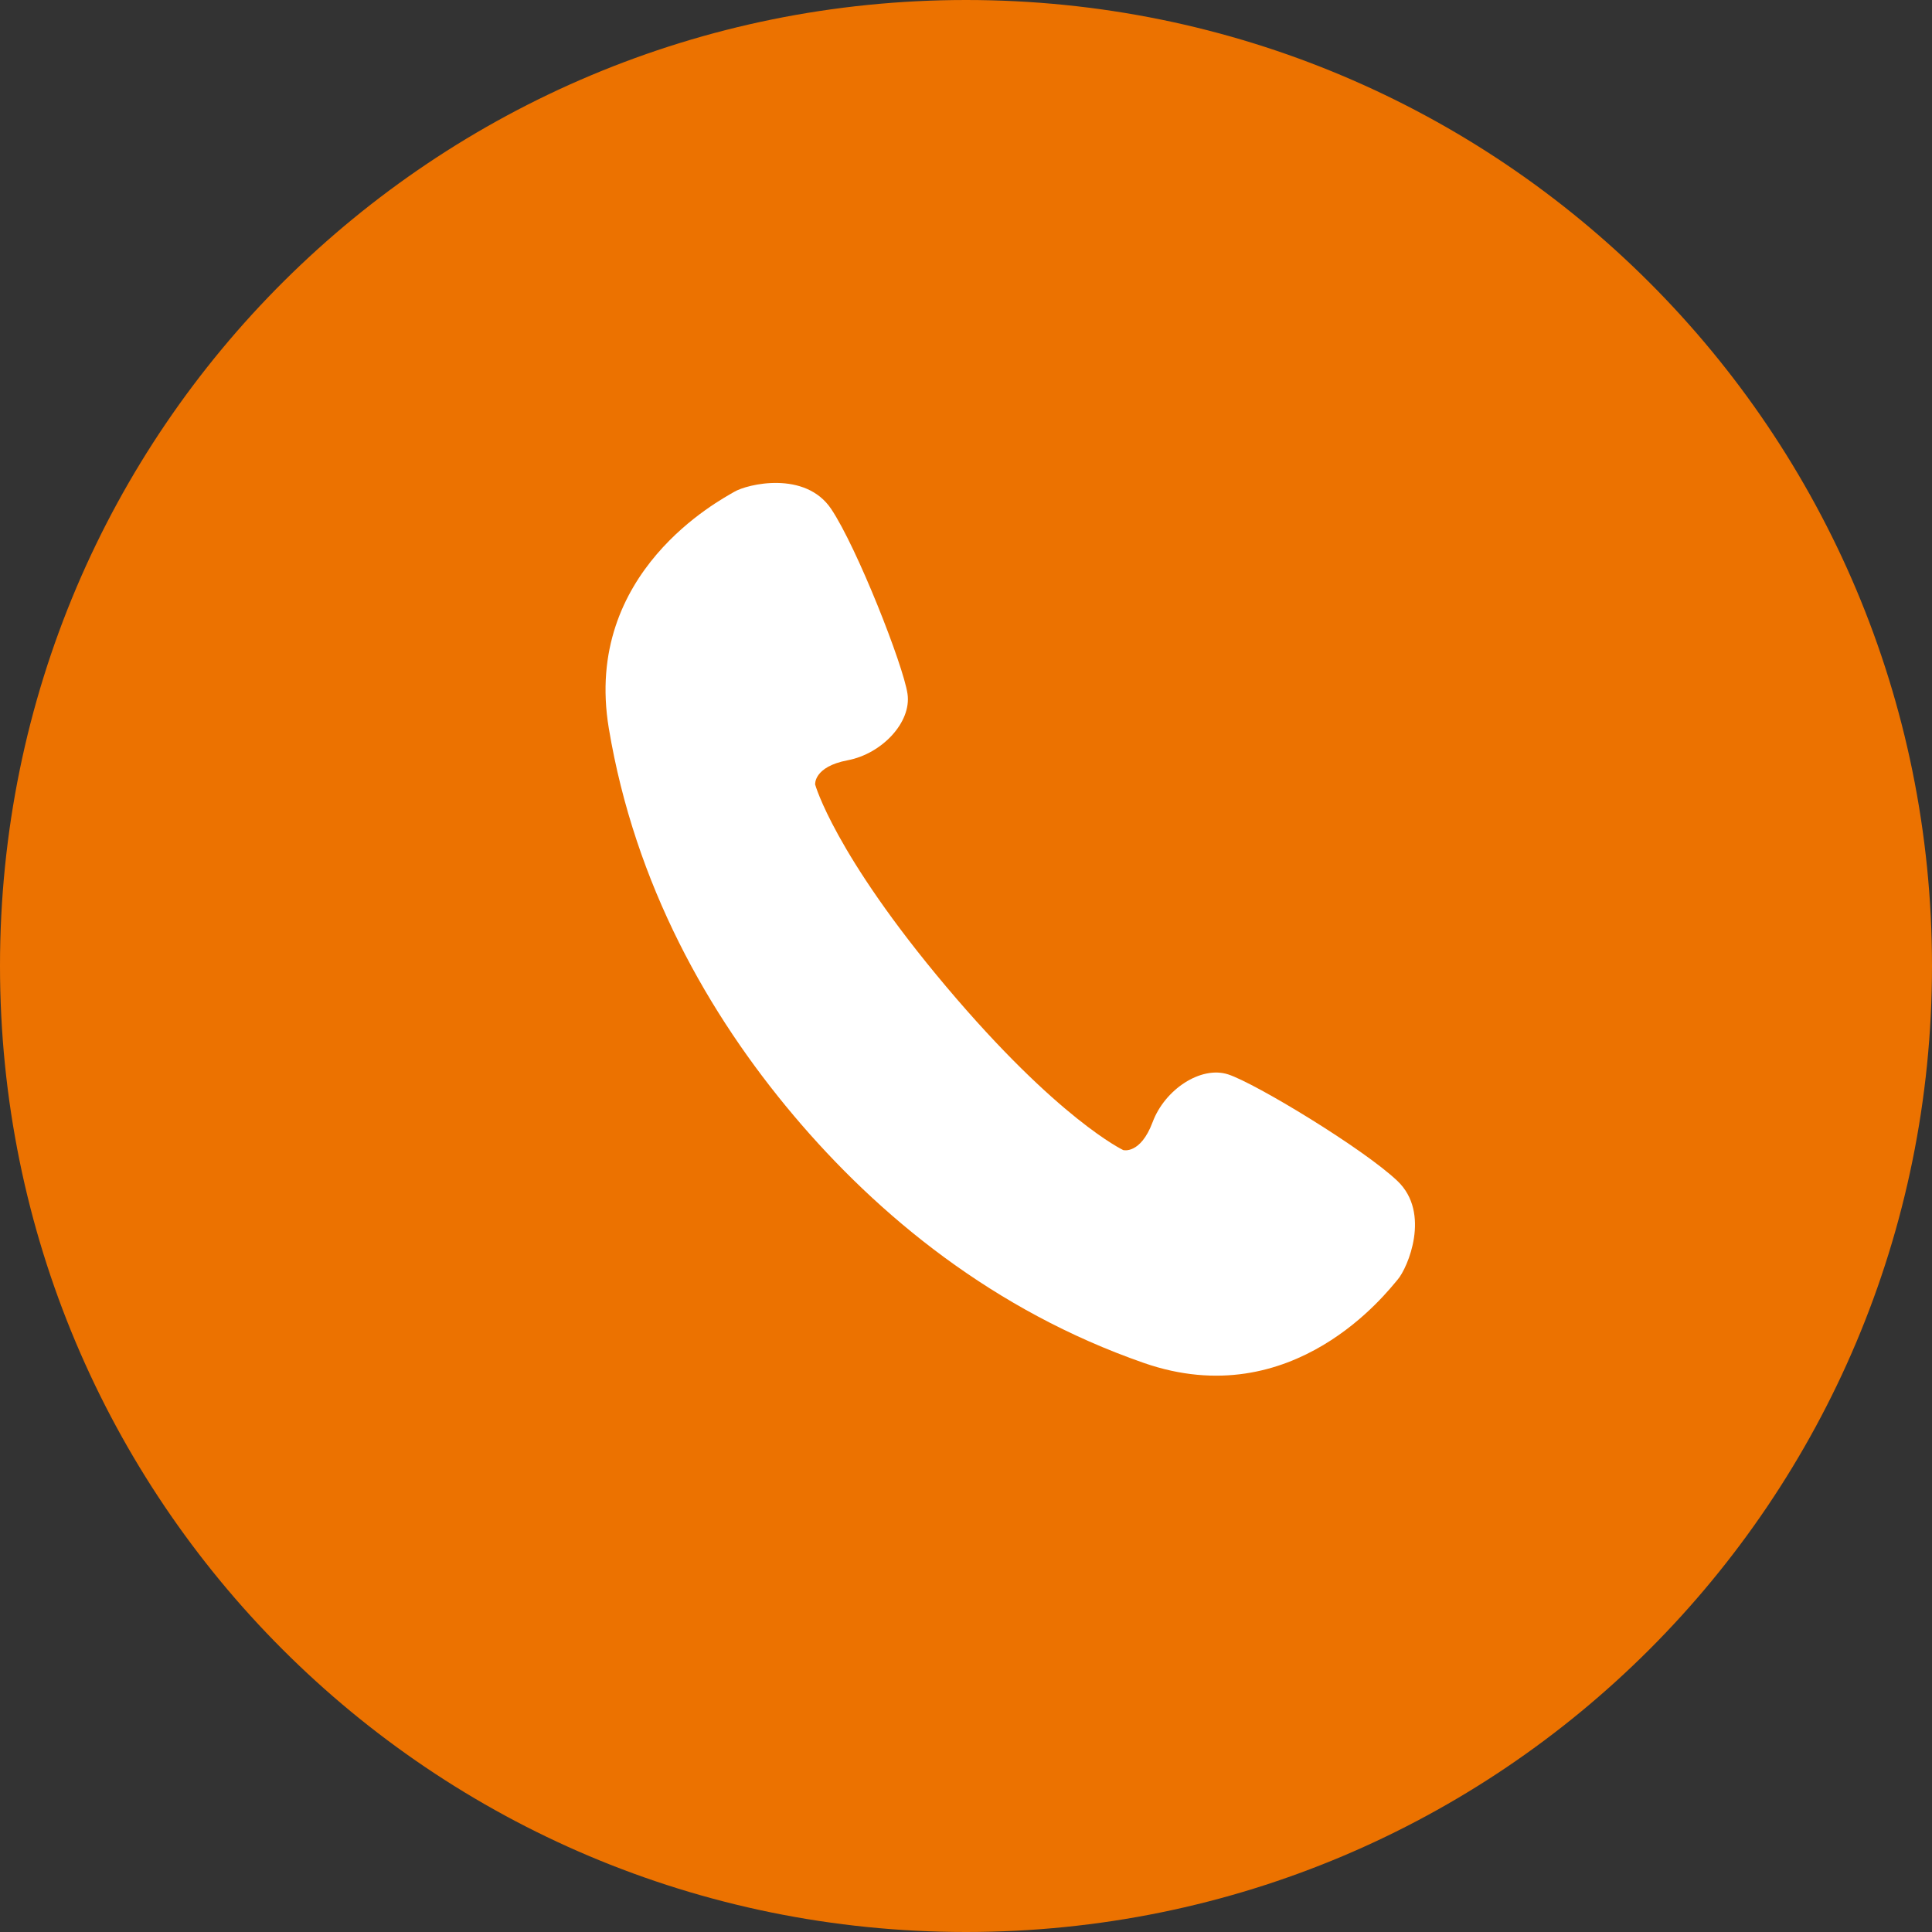
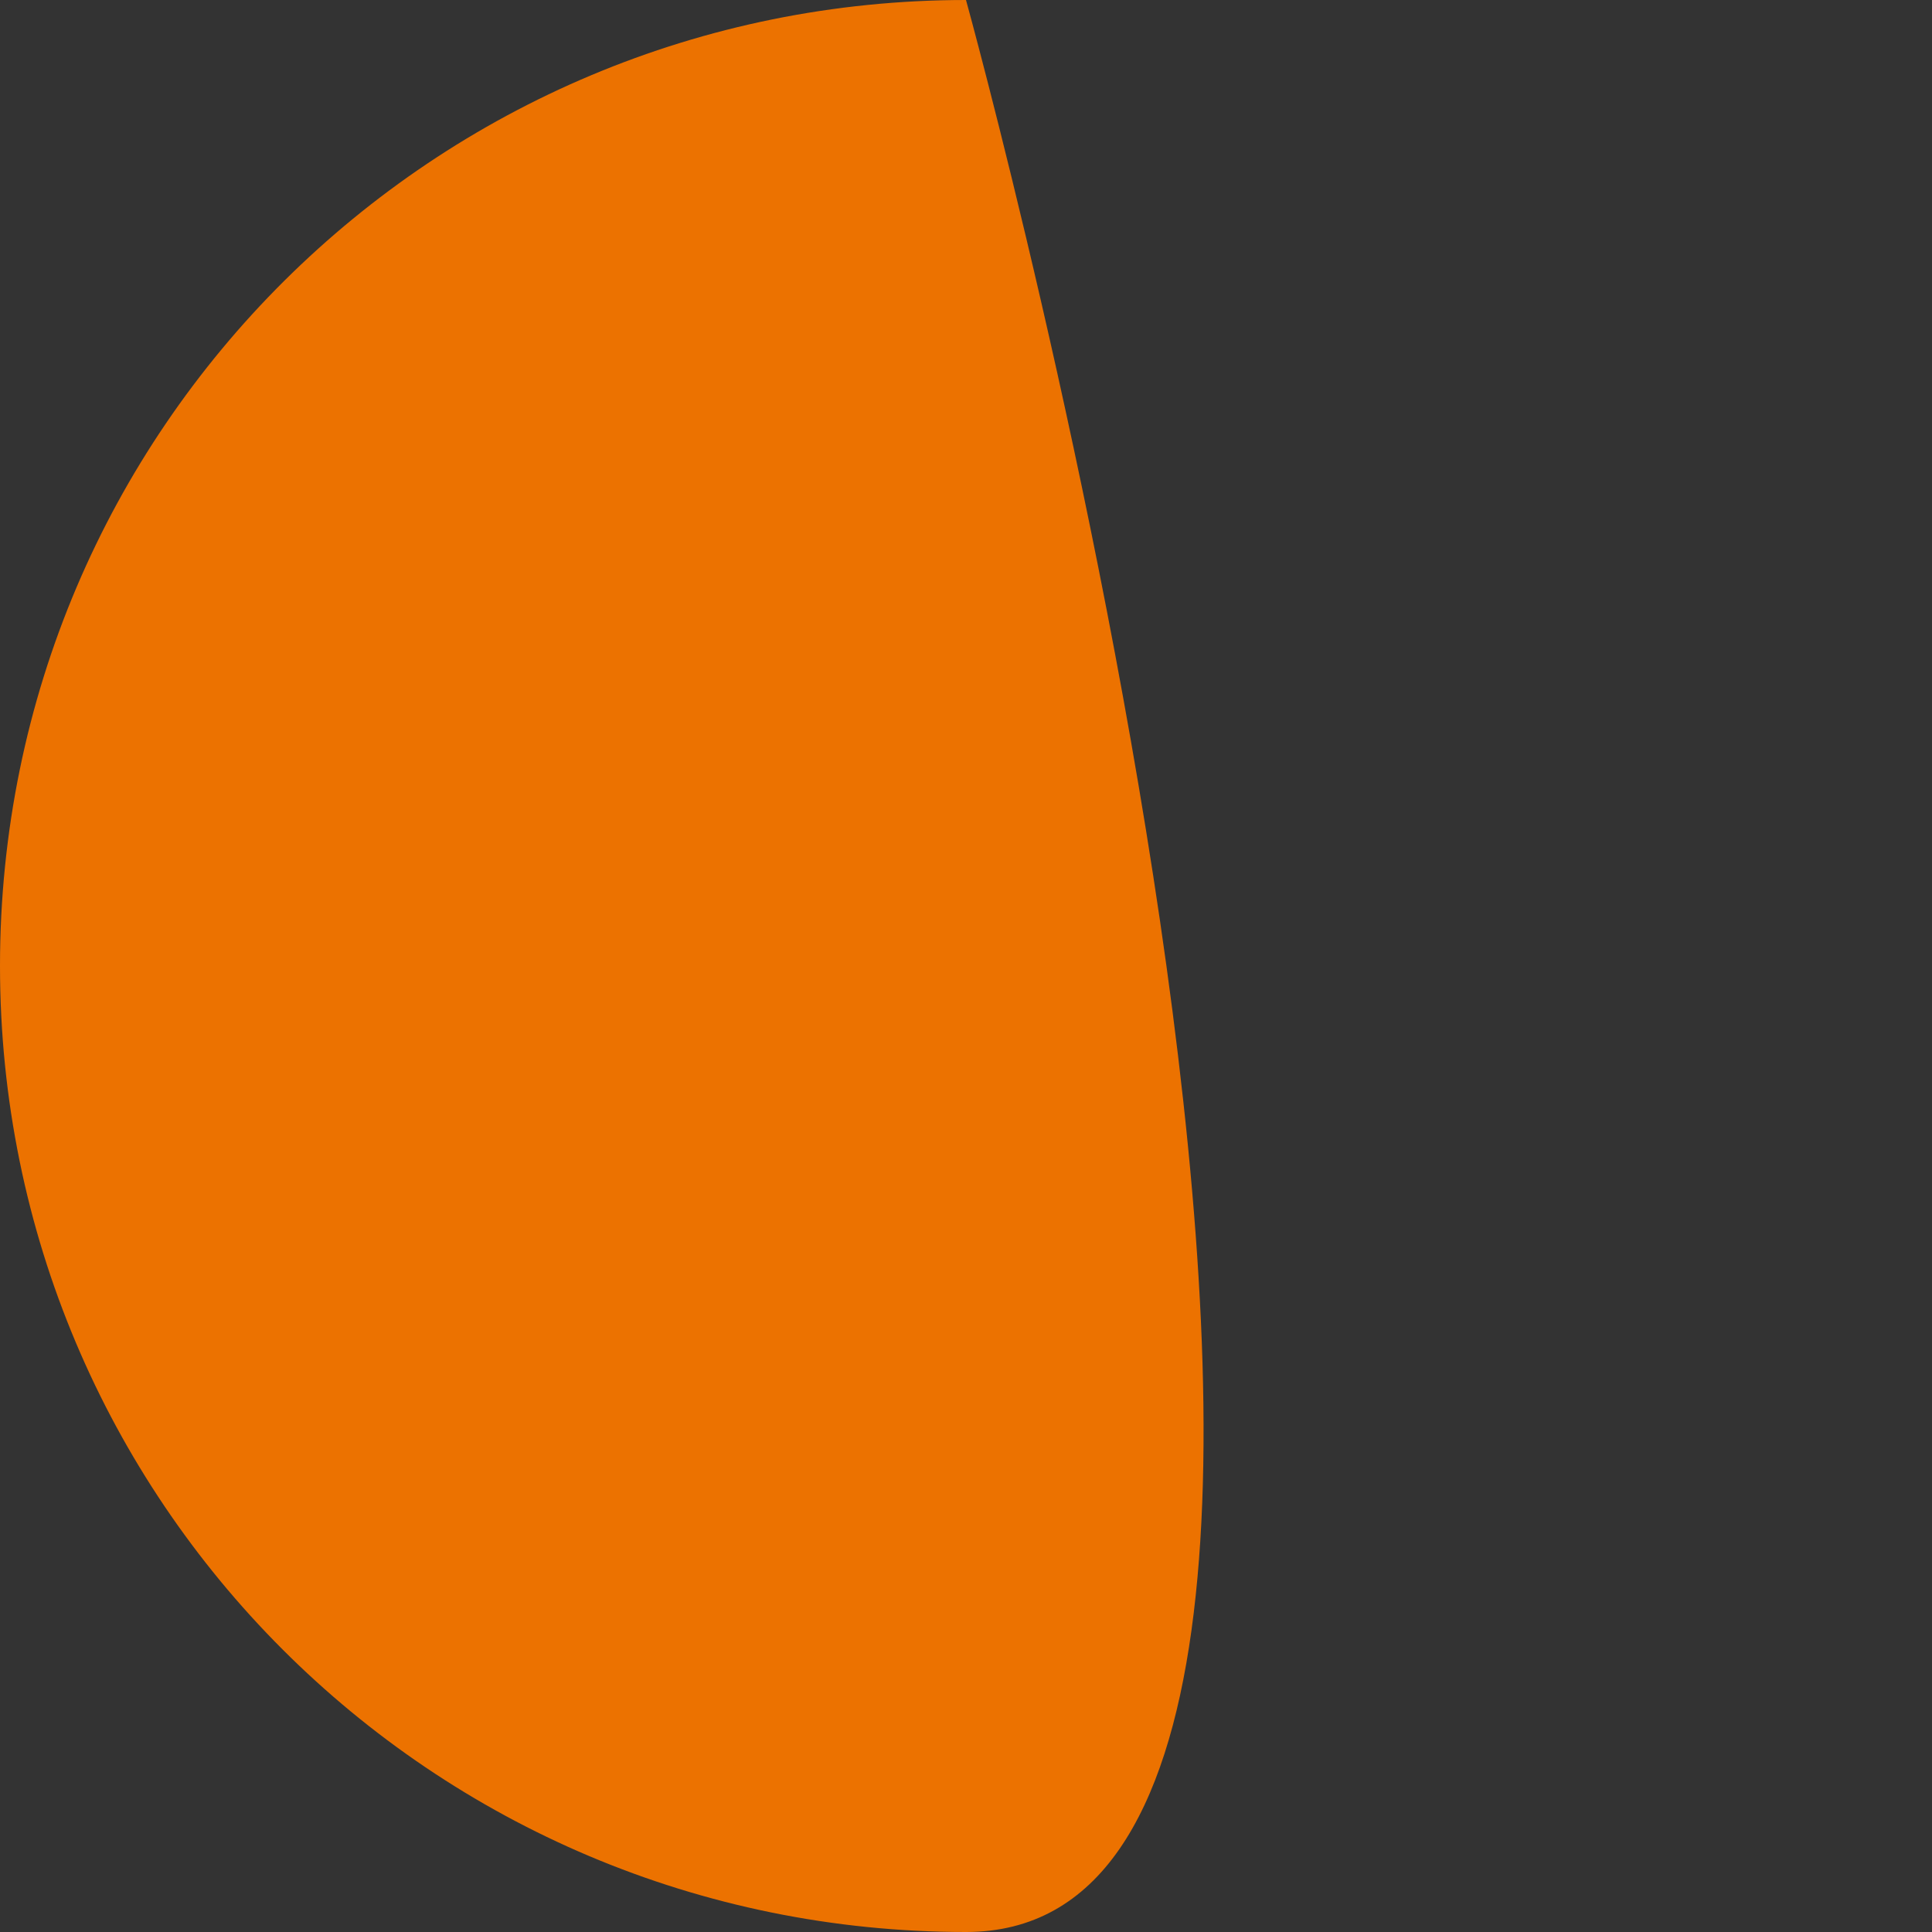
<svg xmlns="http://www.w3.org/2000/svg" version="1.1" id="レイヤー_1" x="0px" y="0px" width="37px" height="37px" viewBox="0 0 37 37" style="enable-background:new 0 0 37 37;" xml:space="preserve">
  <rect x="0" y="0" width="37" height="37" fill="#333333" stroke="none" />
  <style type="text/css">
	.st0{fill:#EC7200;}
	.st1{fill:#FFFFFF;}
</style>
  <g>
    <g>
-       <path class="st0" d="M18.5,0C28.737,0,37,8.262,37,18.499S28.737,37,18.5,37S0,28.736,0,18.499C0,8.18,8.346,0,18.5,0z" />
+       <path class="st0" d="M18.5,0S28.737,37,18.5,37S0,28.736,0,18.499C0,8.18,8.346,0,18.5,0z" />
    </g>
    <g>
-       <path class="st1" d="M26.768,24.504c-0.192,0.223-1.995,2.597-4.865,1.597c-2.871-1-5.083-2.815-6.707-4.742    c-1.625-1.928-3.038-4.415-3.537-7.414c-0.498-2.999,2.146-4.373,2.399-4.524c0.253-0.152,1.362-0.415,1.86,0.326    c0.496,0.741,1.383,2.997,1.462,3.542c0.079,0.544-0.491,1.147-1.146,1.271c-0.656,0.124-0.623,0.464-0.623,0.464    s0.364,1.325,2.51,3.871c2.146,2.546,3.39,3.13,3.39,3.13s0.328,0.09,0.563-0.535c0.233-0.625,0.924-1.084,1.447-0.914    c0.523,0.17,2.597,1.426,3.243,2.042C27.407,23.232,26.96,24.281,26.768,24.504z" />
-     </g>
+       </g>
  </g>
</svg>